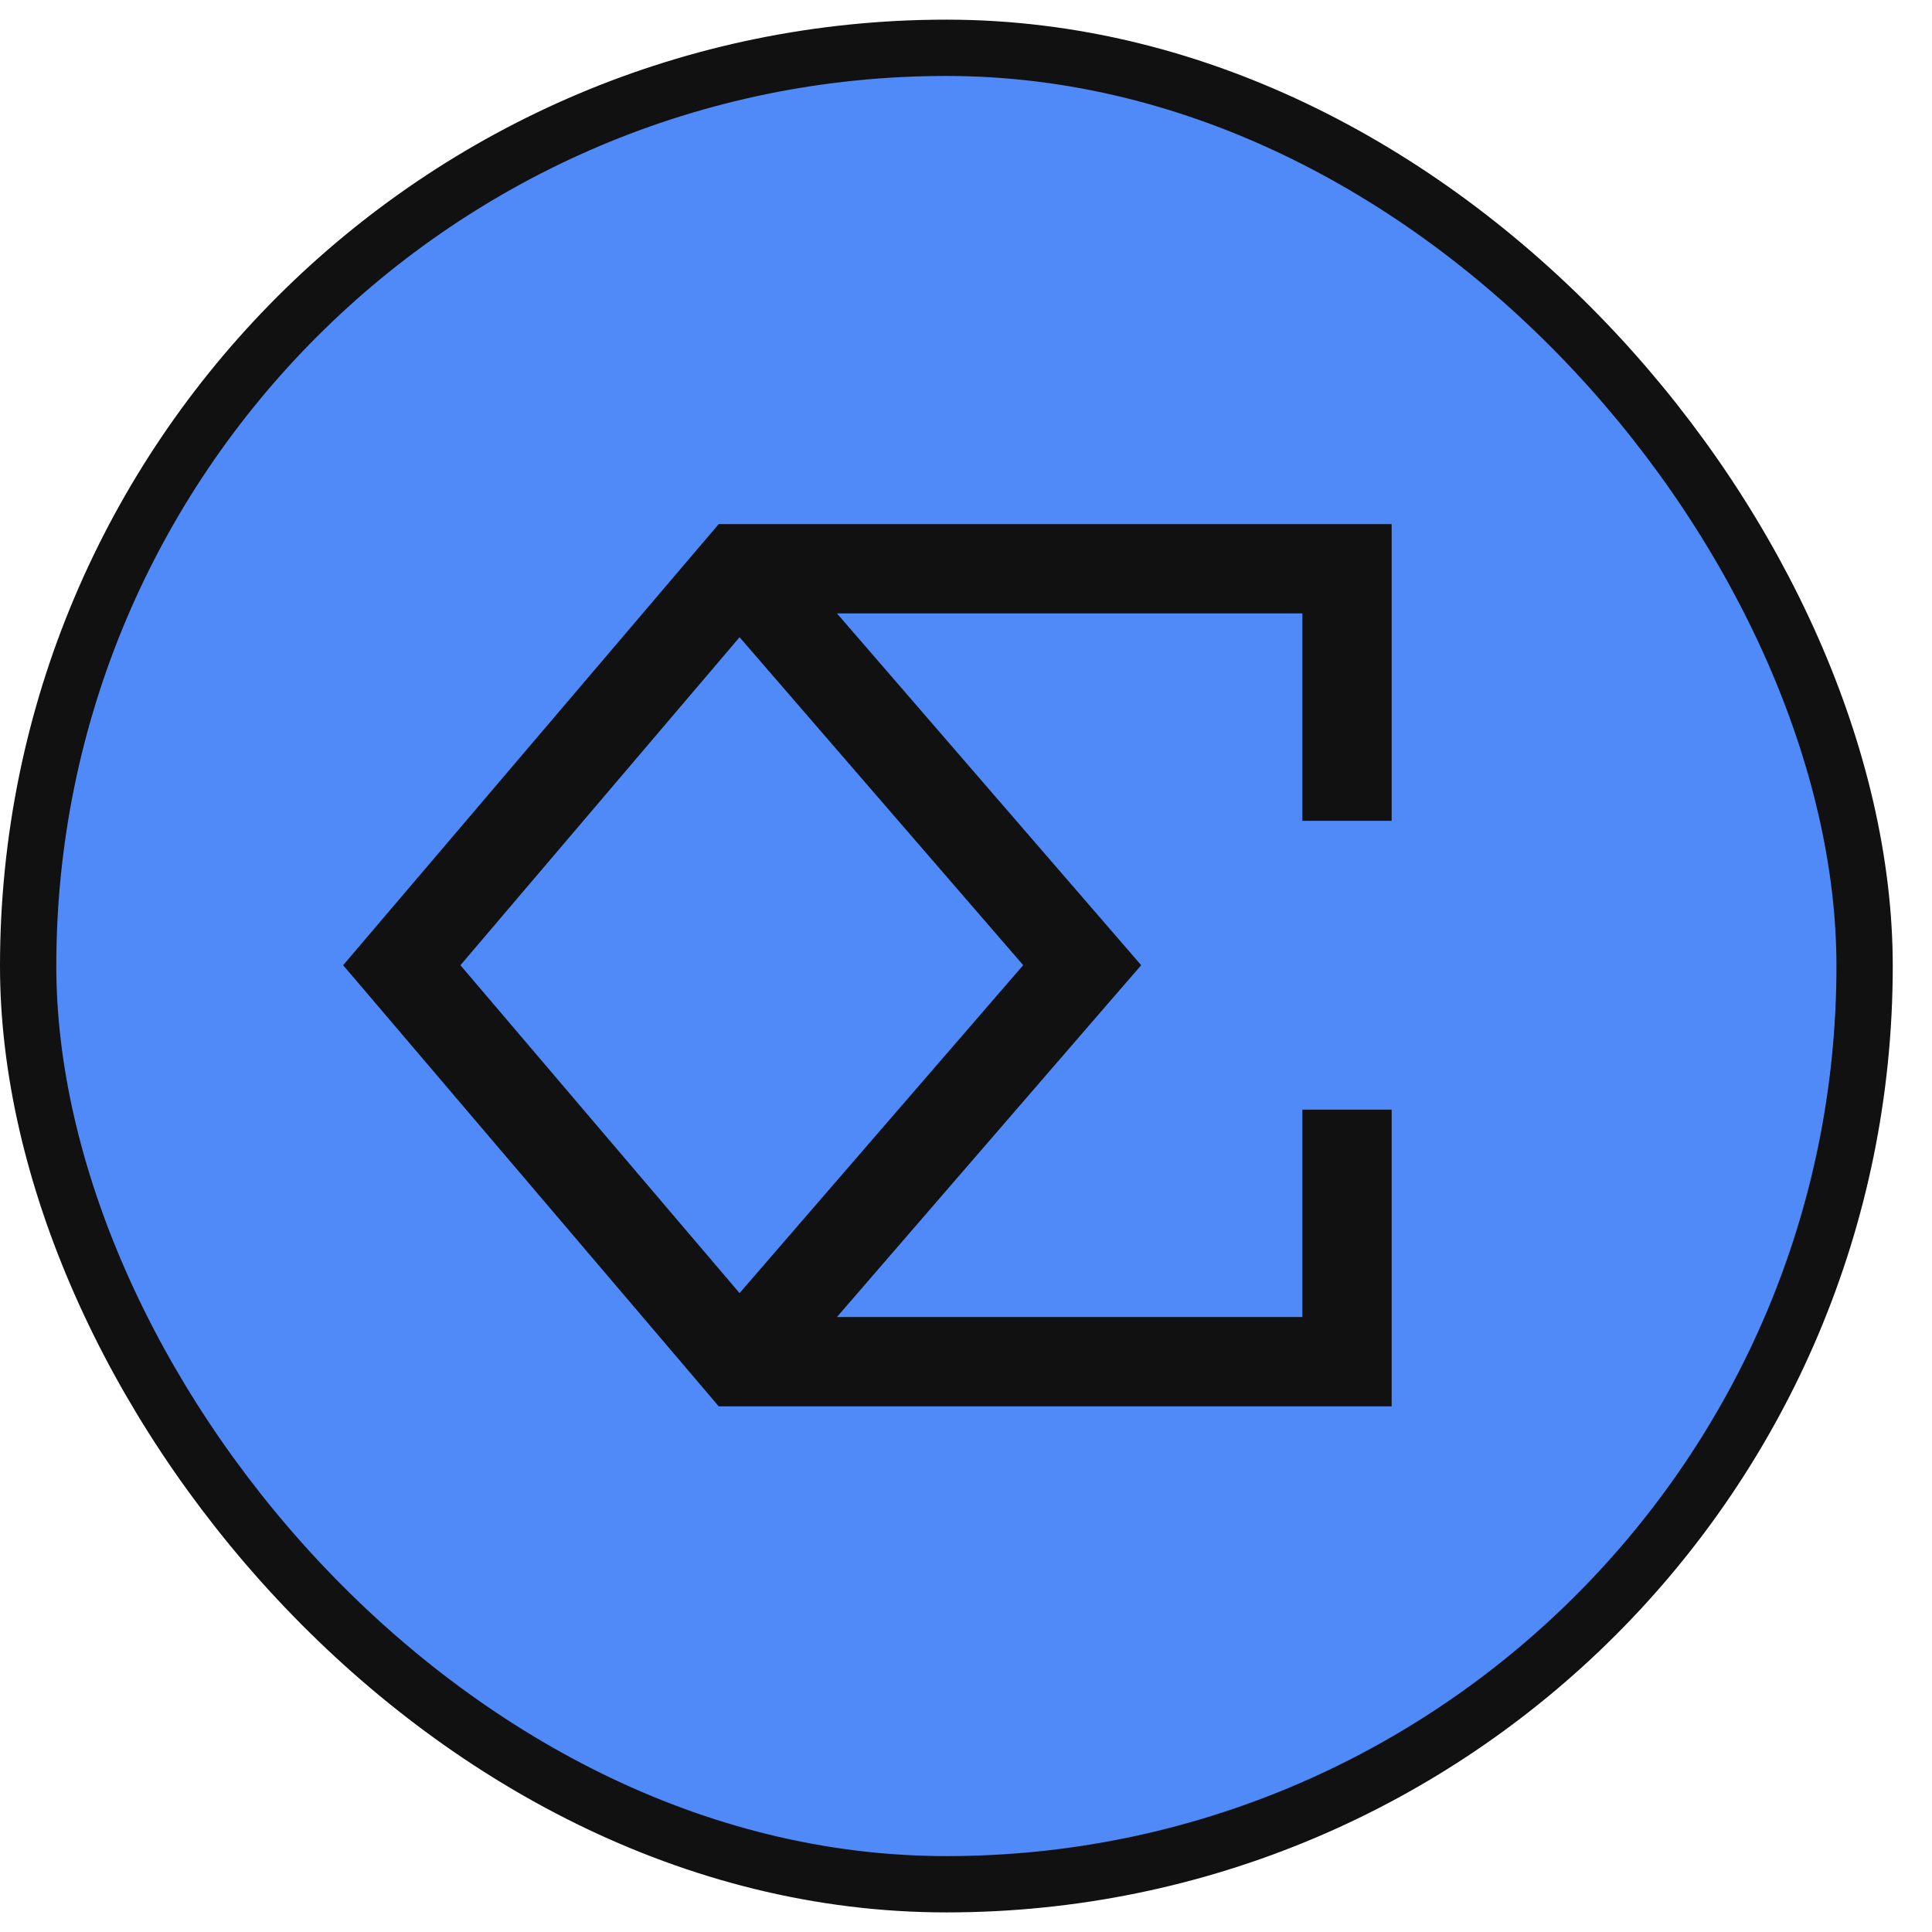
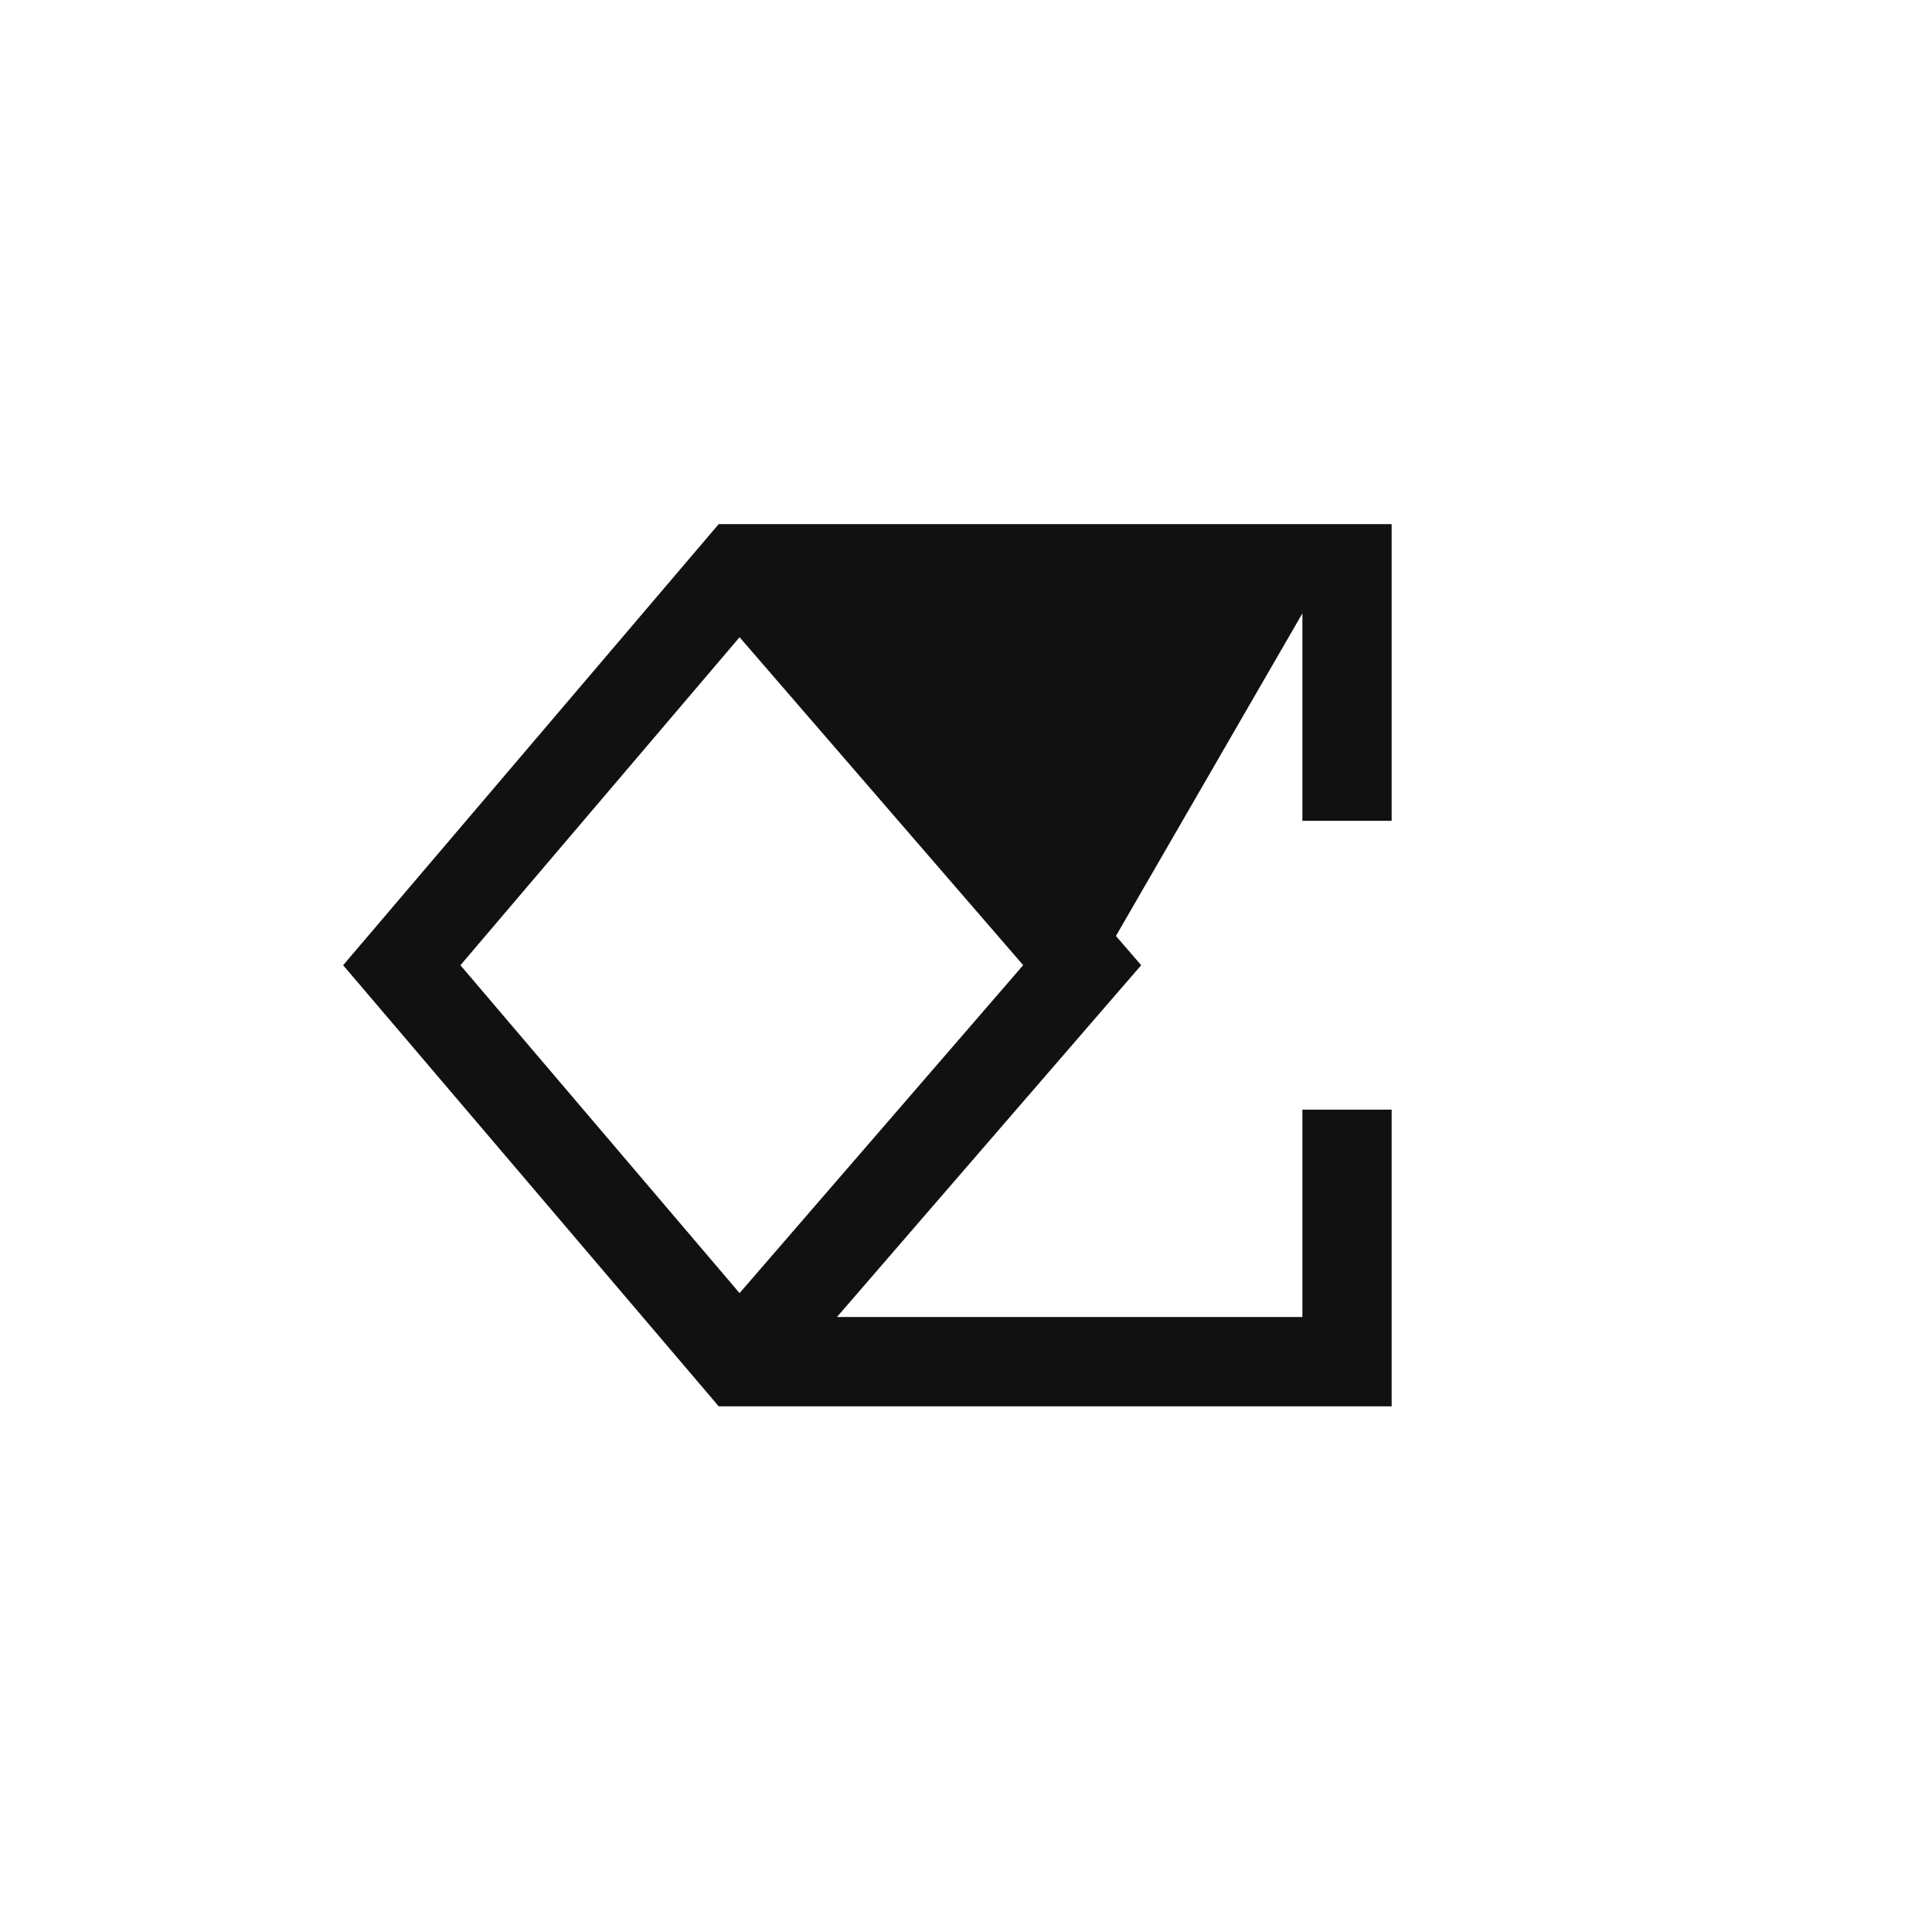
<svg xmlns="http://www.w3.org/2000/svg" width="35" height="35" viewBox="0 0 35 35" fill="none">
-   <rect x="0.51" y="0.866" width="33.269" height="33.269" rx="16.635" fill="#508AF9" />
-   <rect x="0.51" y="0.866" width="33.269" height="33.269" rx="16.635" stroke="#111111" stroke-width="1.02" />
-   <path d="M25.211 14.87H23.594V11.112H15.162L20.216 16.956L20.674 17.486L20.216 18.014L15.162 23.859H23.594V20.102H25.211V25.477H13.02L12.778 25.192L6.663 18.01L6.216 17.486L6.663 16.961L12.778 9.779L13.02 9.495H25.211V14.87ZM8.341 17.486L13.398 23.426L18.536 17.485L13.398 11.544L8.341 17.486Z" fill="#111111" />
+   <path d="M25.211 14.87H23.594V11.112L20.216 16.956L20.674 17.486L20.216 18.014L15.162 23.859H23.594V20.102H25.211V25.477H13.02L12.778 25.192L6.663 18.01L6.216 17.486L6.663 16.961L12.778 9.779L13.02 9.495H25.211V14.87ZM8.341 17.486L13.398 23.426L18.536 17.485L13.398 11.544L8.341 17.486Z" fill="#111111" />
</svg>